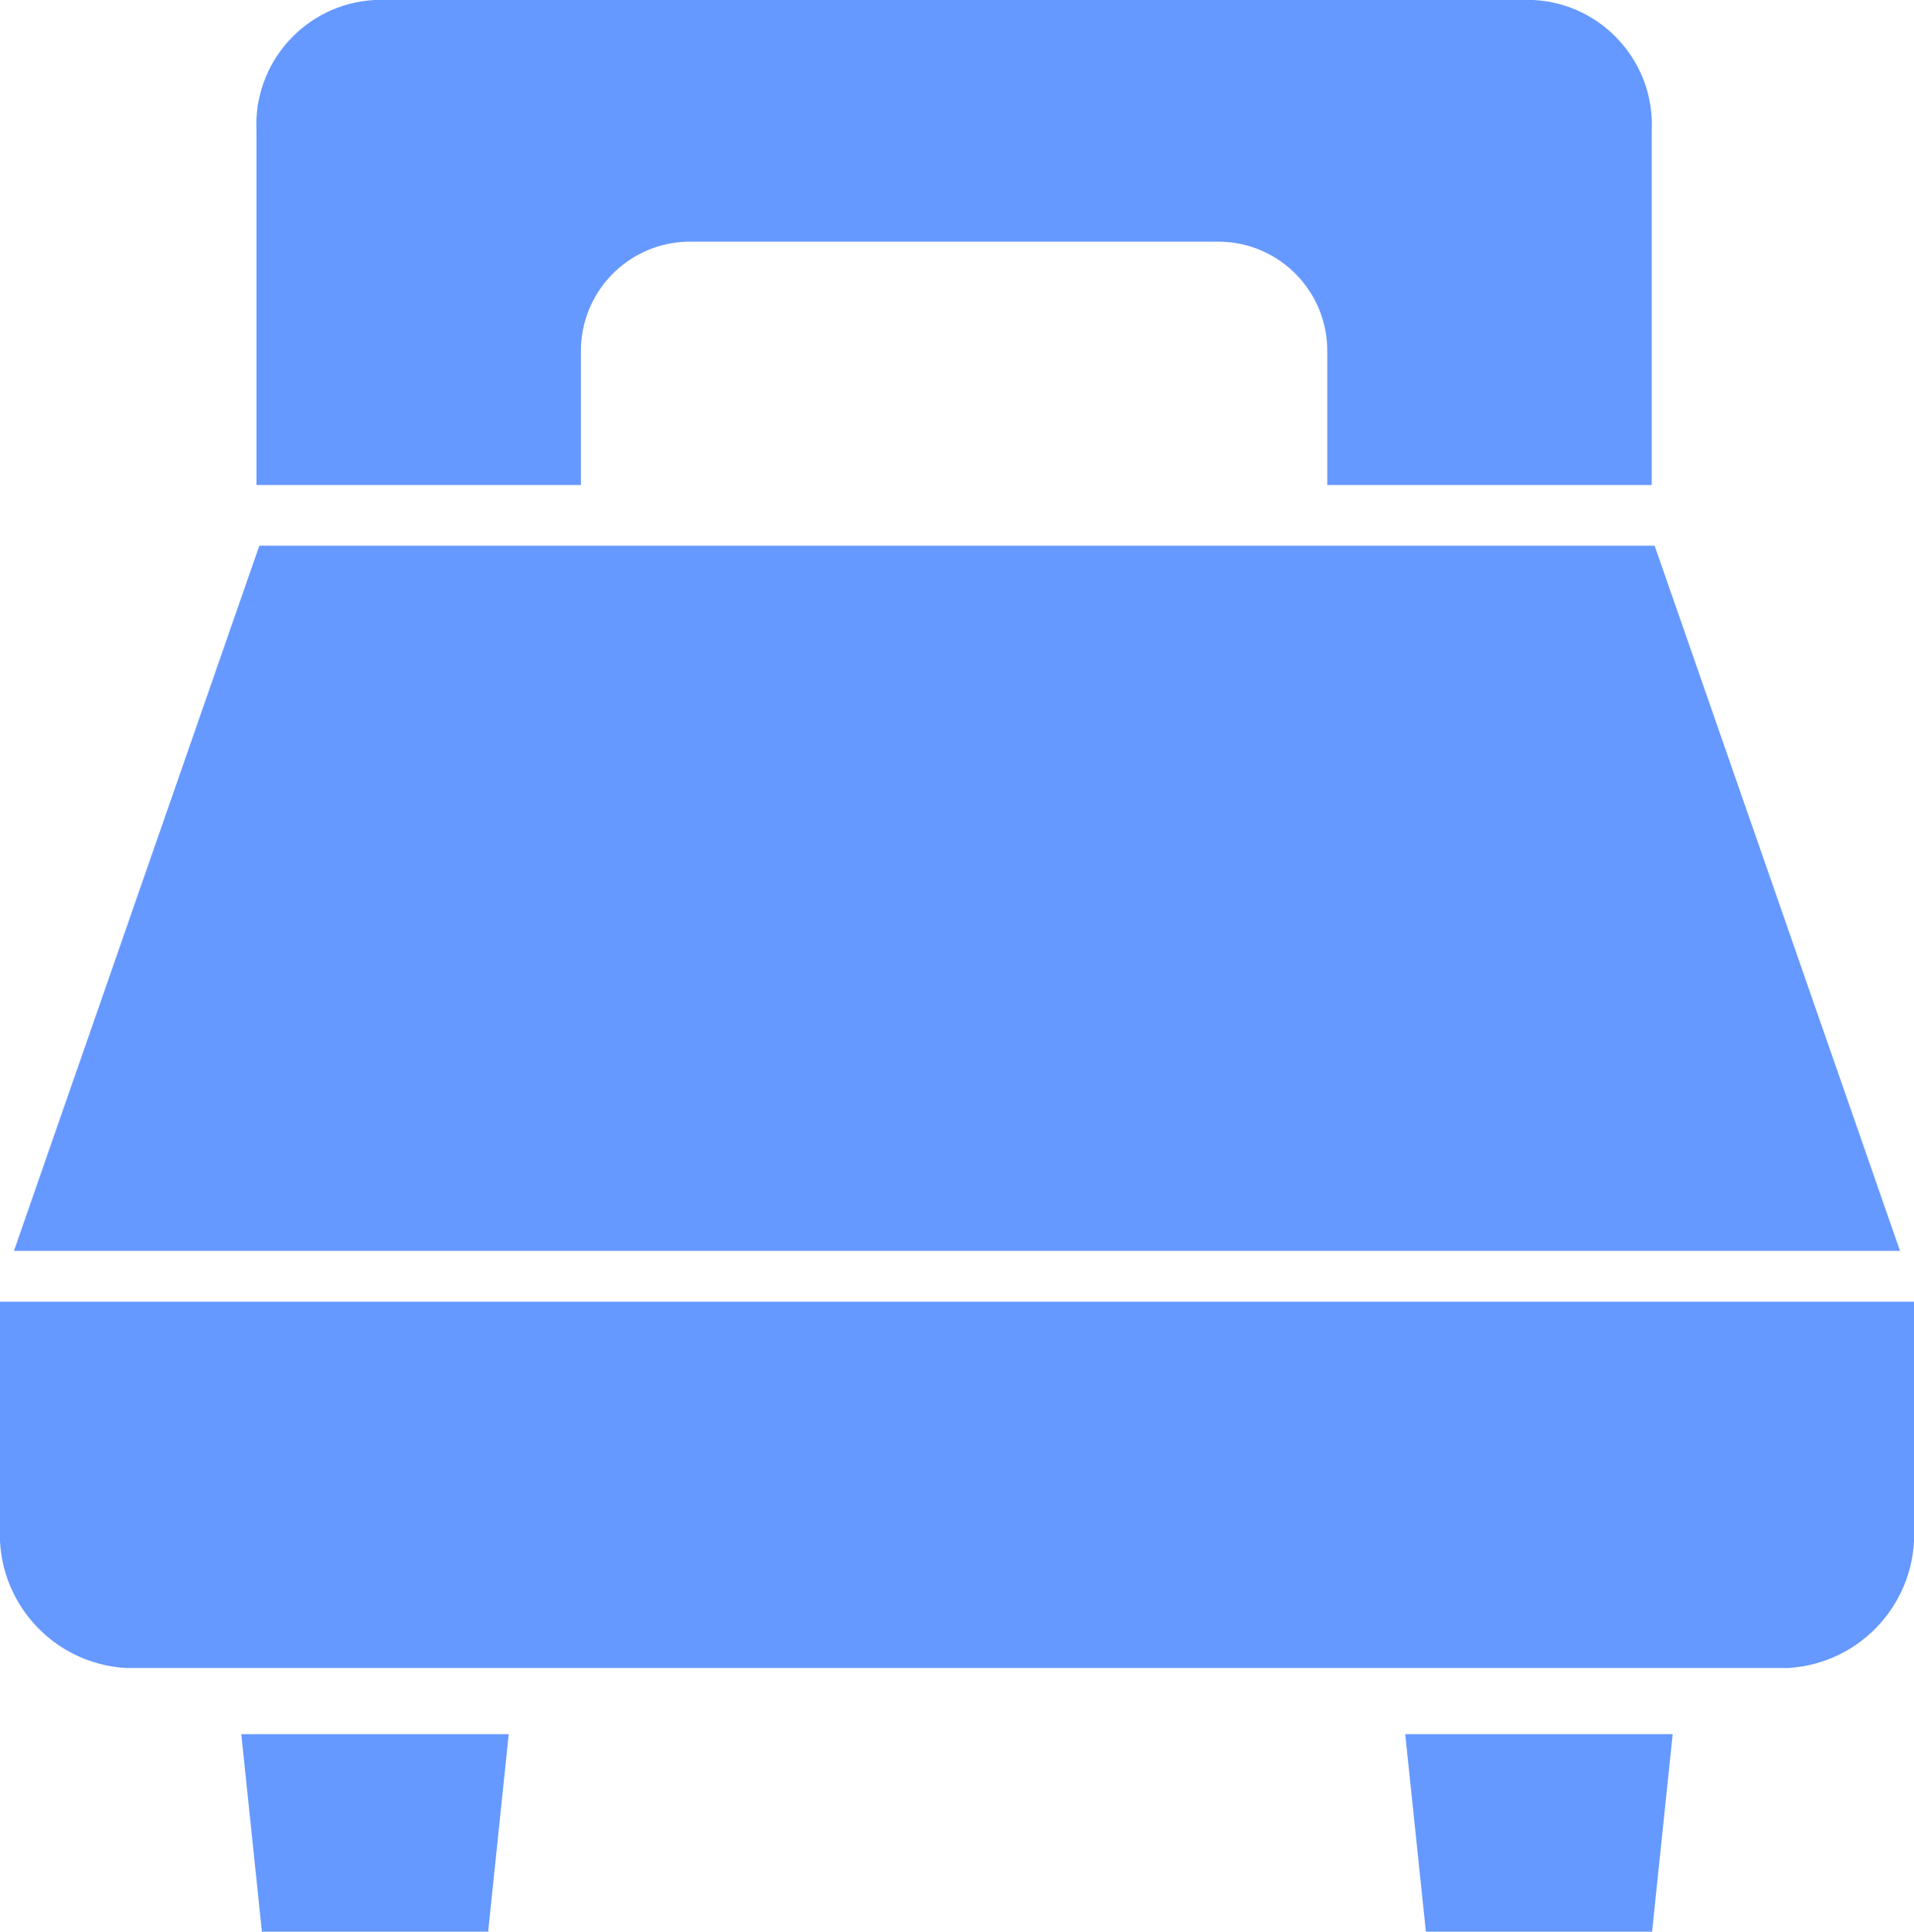
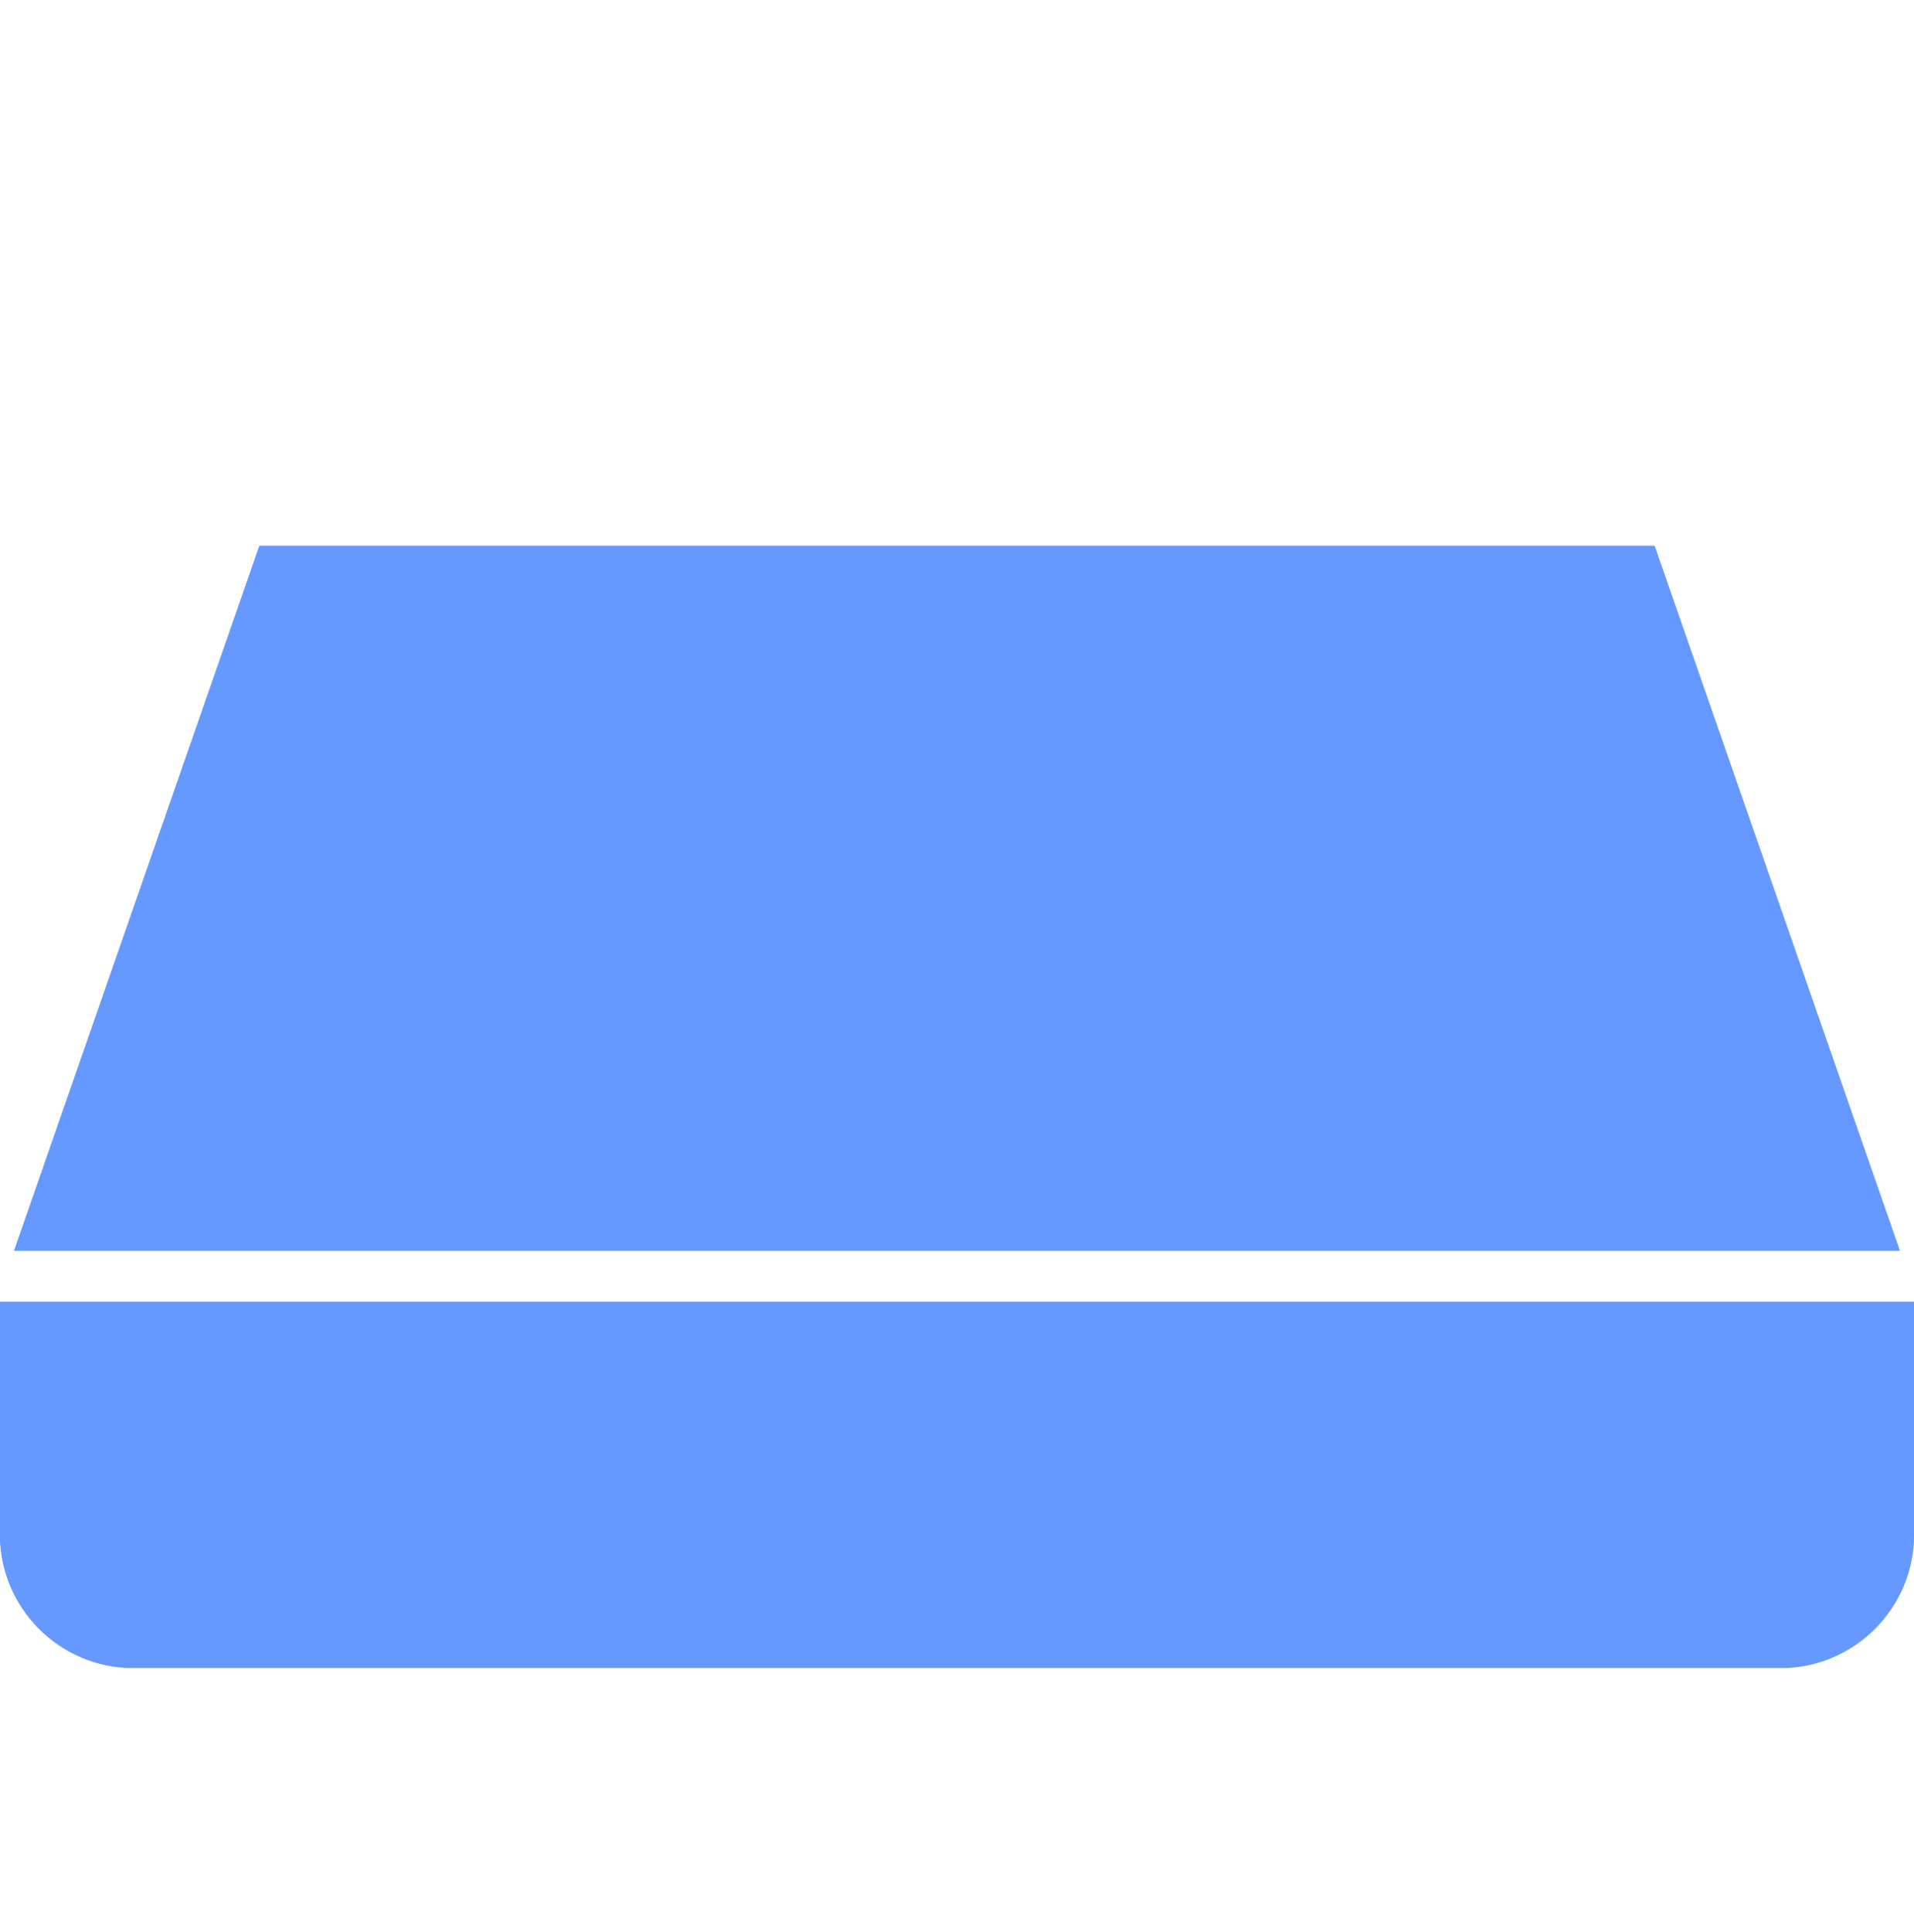
<svg xmlns="http://www.w3.org/2000/svg" version="1.1" id="レイヤー_1" x="0px" y="0px" width="58.467px" height="58.996px" viewBox="0 0 58.467 58.996" enable-background="new 0 0 58.467 58.996" xml:space="preserve">
  <title>アセット 10</title>
  <g id="レイヤー_2">
    <g id="レイヤー_1-2">
      <g>
        <polygon fill="#6699FF" points="50.544,16.666 7.922,16.666 0.426,38.203 58.04,38.203    " />
        <path fill="#6699FF" d="M0,39.754v6.896c-0.115,2.247,1.607,4.166,3.854,4.293h50.759c2.247-0.127,3.969-2.045,3.854-4.293     v-6.896H0z" />
-         <polygon fill="#6699FF" points="8,58.996 14.912,58.996 15.54,52.963 7.371,52.963    " />
-         <polygon fill="#6699FF" points="43.556,58.996 50.467,58.996 51.095,52.963 42.926,52.963    " />
-         <path fill="#6699FF" d="M46.858,0H11.432C9.334,0.119,7.727,1.91,7.834,4.008v10.805h9.912V10.76     c-0.026-1.839,1.443-3.352,3.283-3.379h16.233c1.839,0.027,3.309,1.54,3.282,3.379v4.053h9.912V4.008     C50.563,1.91,48.955,0.119,46.858,0z" />
      </g>
    </g>
  </g>
</svg>